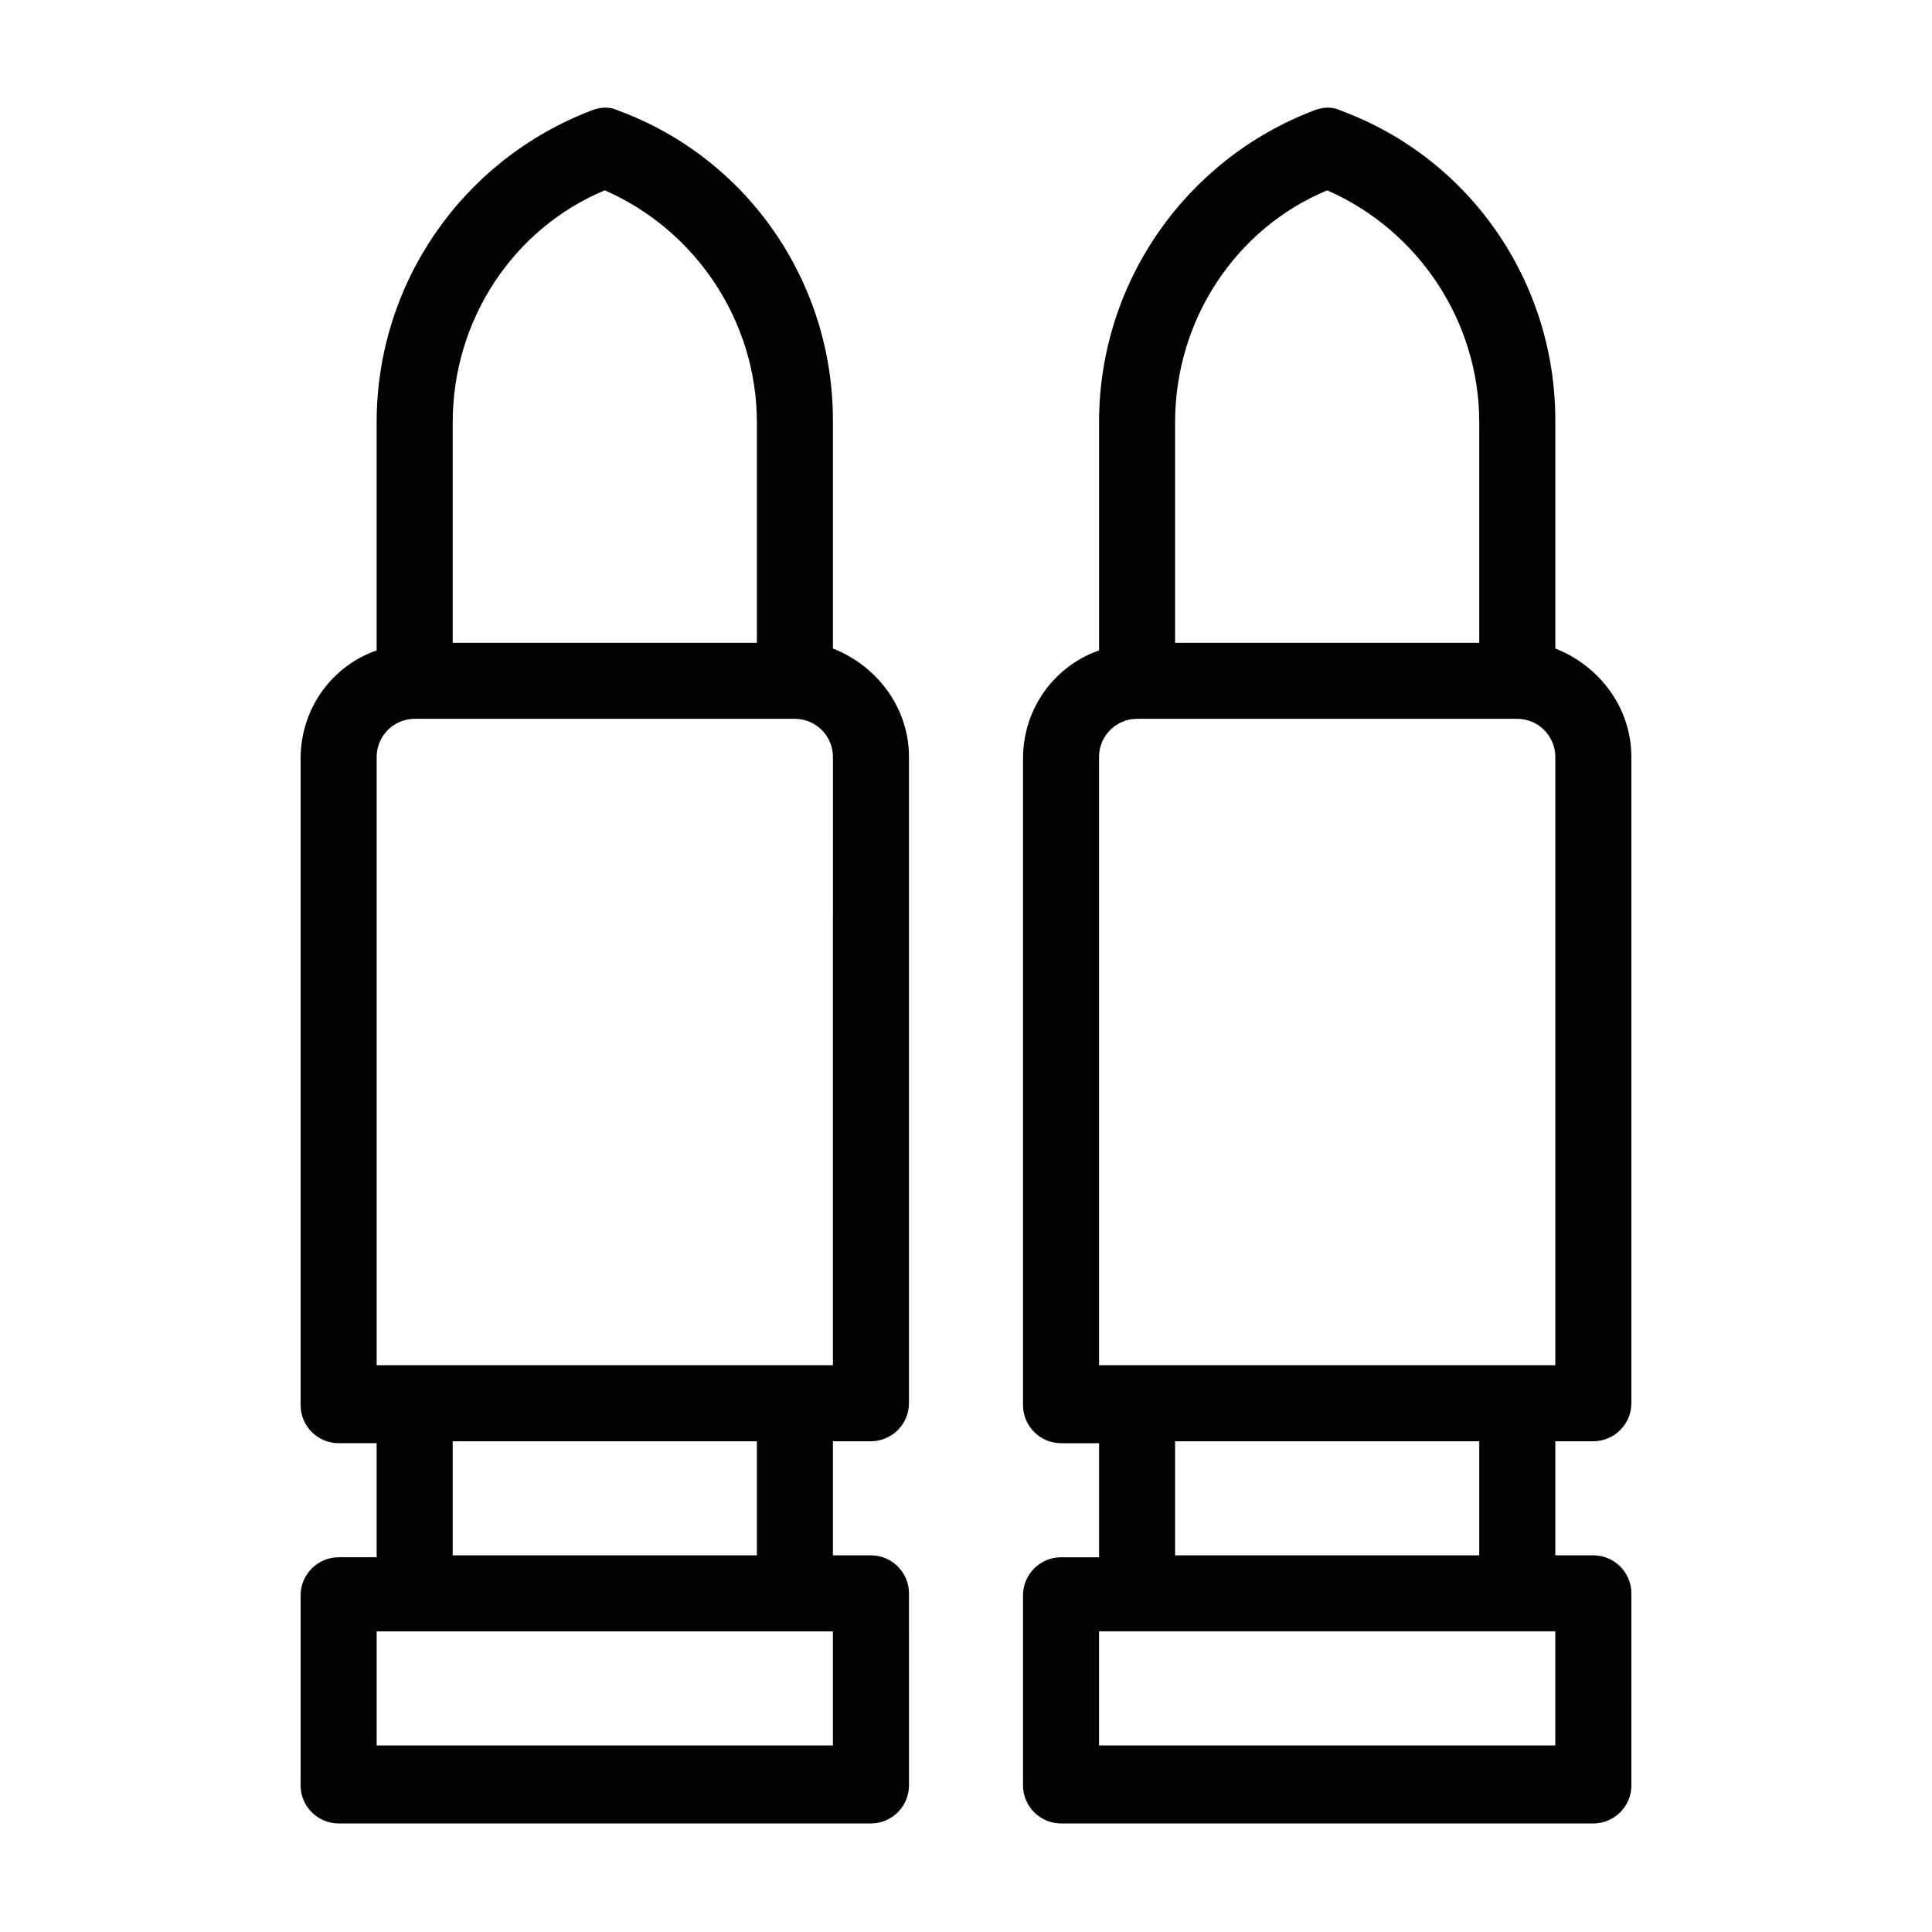
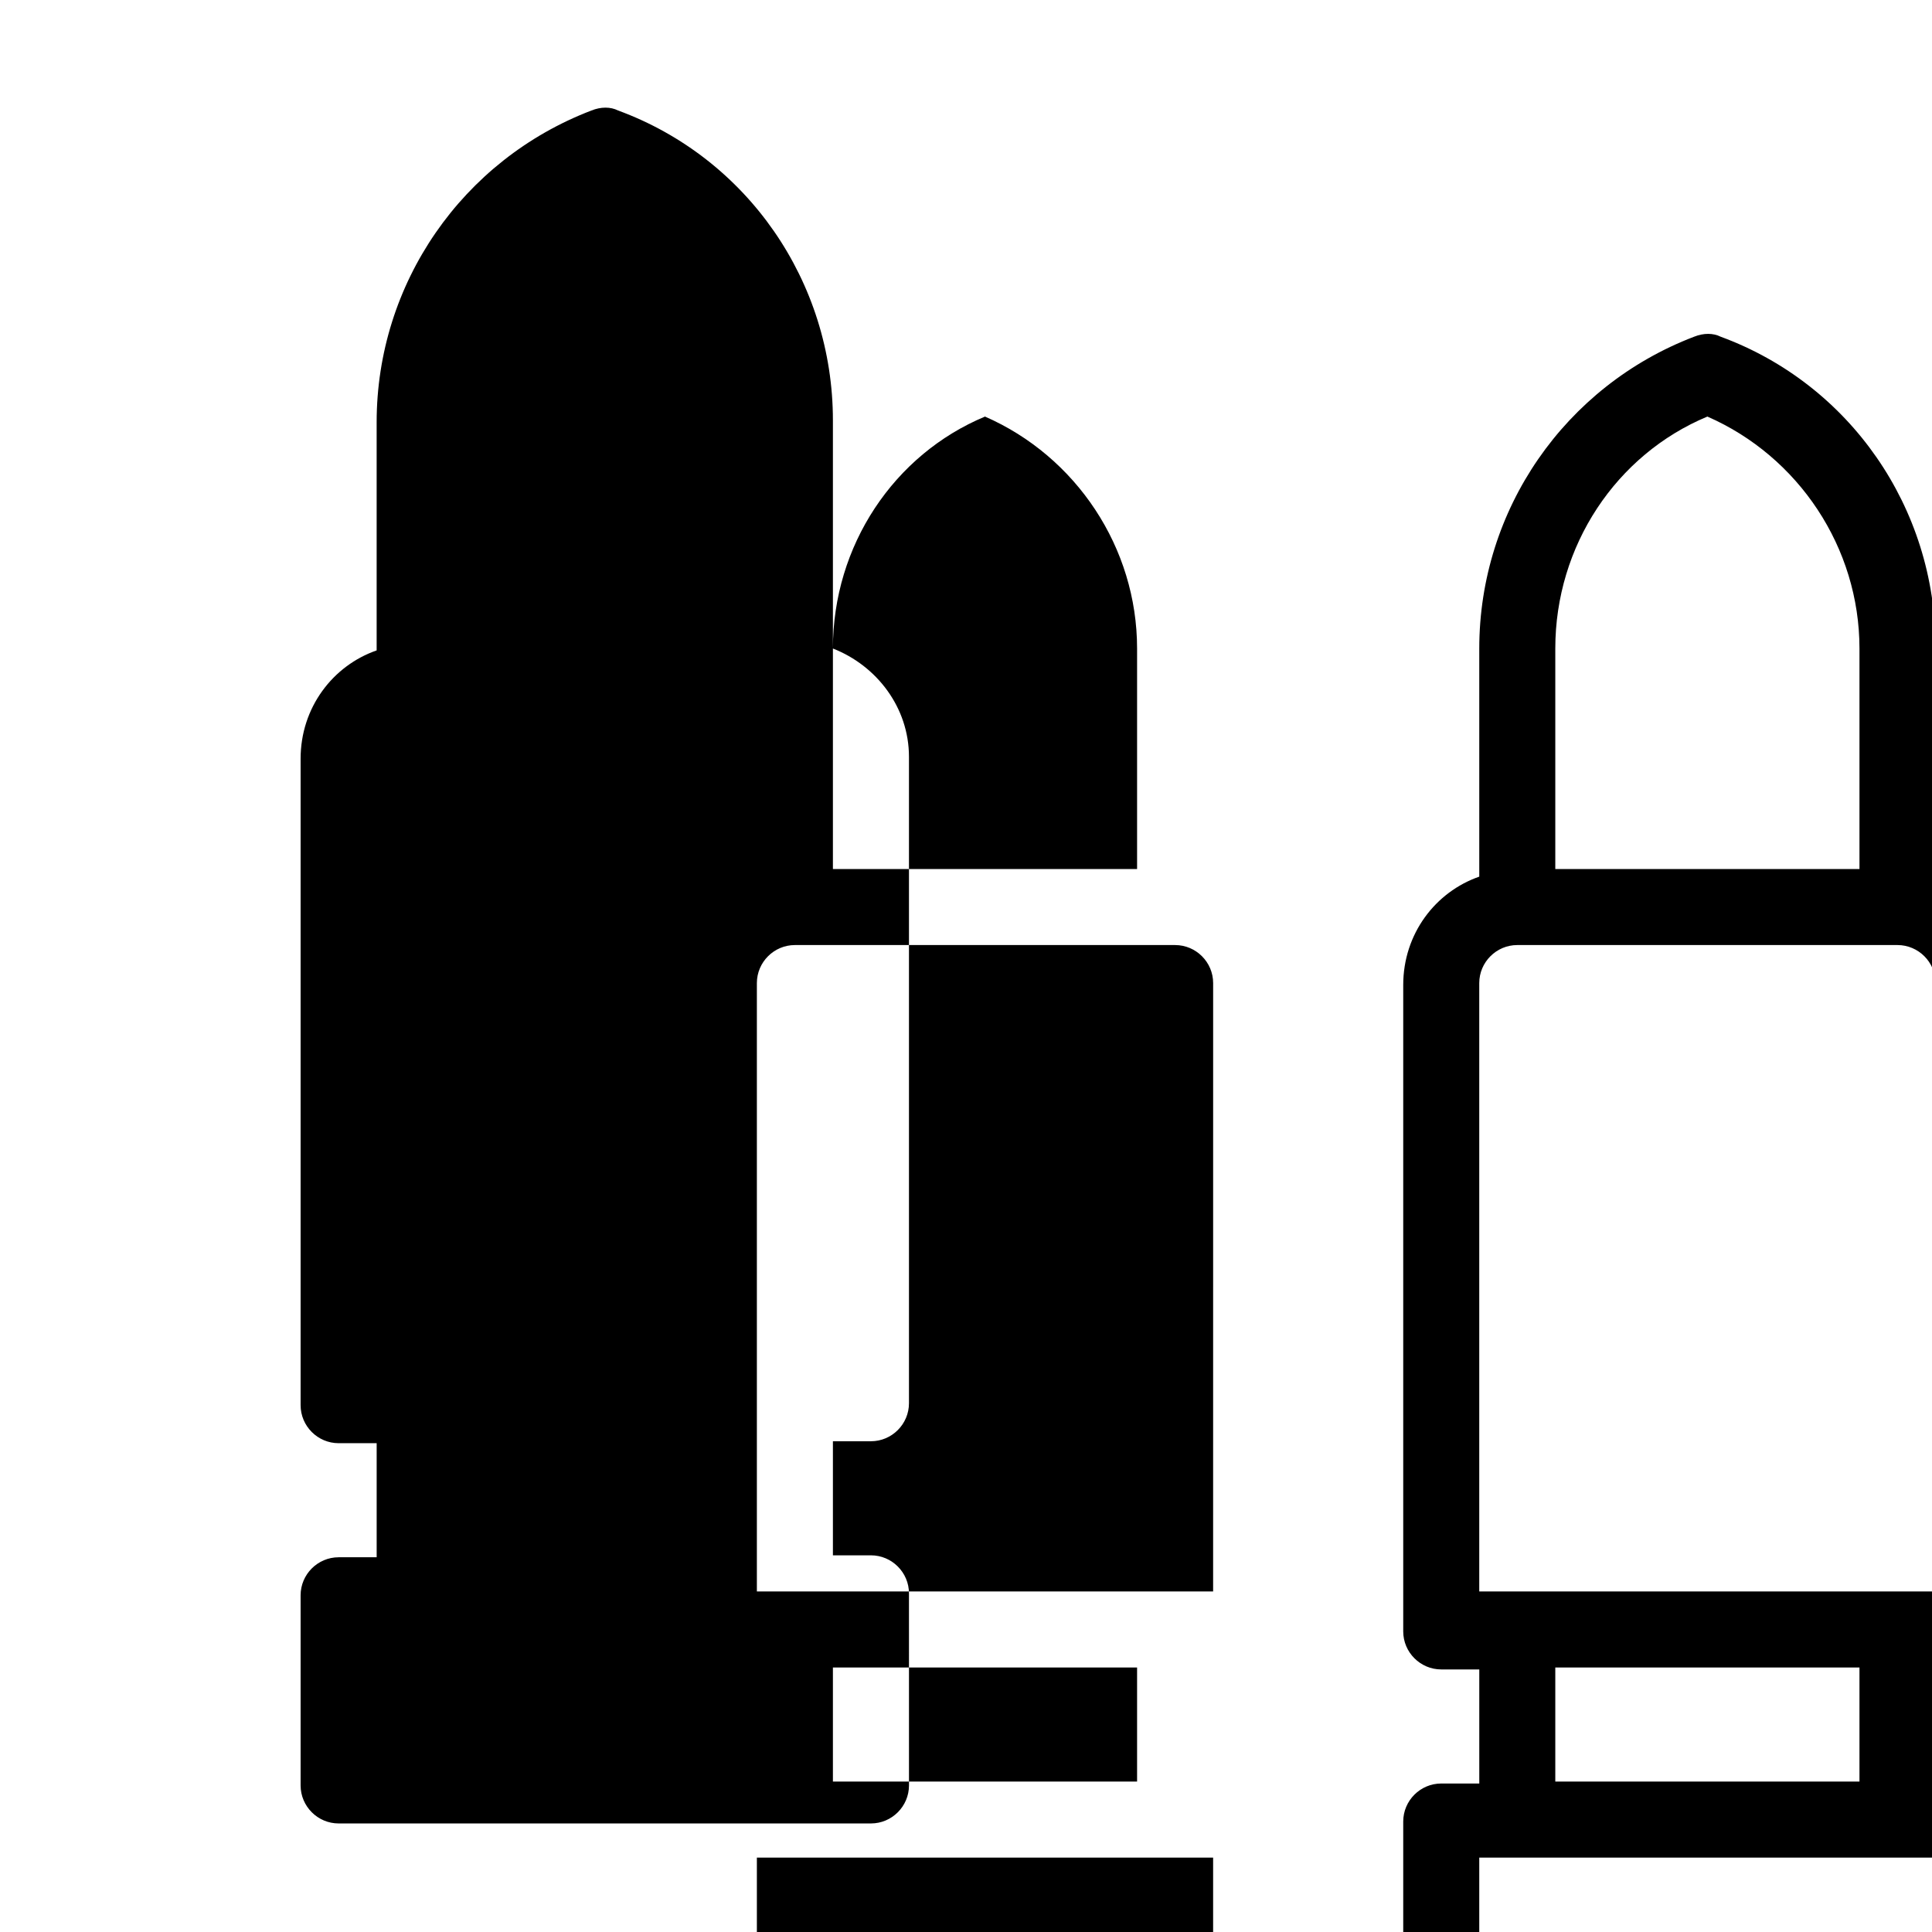
<svg xmlns="http://www.w3.org/2000/svg" fill="#000000" width="800px" height="800px" version="1.1" viewBox="144 144 512 512">
-   <path d="m364.73 315.86v-60.457c0-36.777-22.672-69.527-56.93-82.121-2.016-1.008-4.535-1.008-7.055 0-34.258 13.098-56.93 45.848-56.93 82.625v60.457c-11.586 4.031-20.152 15.113-20.152 28.719v171.3c0 5.543 4.535 10.078 10.078 10.078h10.078v30.23h-10.078c-5.543 0-10.078 4.535-10.078 10.078v50.383c0 5.543 4.535 10.078 10.078 10.078h141.07c5.543 0 10.078-4.535 10.078-10.078l-0.004-50.898c0-5.543-4.535-10.078-10.078-10.078h-10.078v-30.23h10.078c5.543 0 10.078-4.535 10.078-10.078v-171.29c0-13.098-8.562-24.18-20.152-28.715zm-100.76-59.953c0-27.207 16.121-51.387 40.305-61.465 24.184 10.578 40.305 34.762 40.305 61.465v58.441h-80.609zm100.76 350.65h-120.91v-30.23h120.91zm-100.76-50.379v-30.23h80.609v30.23zm100.76-50.383h-120.91v-161.22c0-5.543 4.535-10.078 10.078-10.078h100.76c5.543 0 10.078 4.535 10.078 10.078zm201.52 20.152c5.543 0 10.078-4.535 10.078-10.078v-171.29c0-13.098-8.566-24.184-20.152-28.719v-60.457c0-36.777-22.672-69.527-56.93-82.121-2.016-1.008-4.535-1.008-7.055 0-34.258 13.102-56.93 45.852-56.93 82.629v60.457c-11.586 4.031-20.152 15.113-20.152 28.719v171.3c0 5.543 4.535 10.078 10.078 10.078h10.078v30.23h-10.078c-5.543 0-10.078 4.535-10.078 10.078v50.383c0 5.543 4.535 10.078 10.078 10.078h141.07c5.543 0 10.078-4.535 10.078-10.078l-0.004-50.898c0-5.543-4.535-10.078-10.078-10.078h-10.078v-30.23zm-110.84-270.04c0-27.207 16.121-51.387 40.305-61.465 24.184 10.578 40.305 34.762 40.305 61.465v58.441h-80.609zm100.76 350.65h-120.91v-30.23h120.91zm-100.76-50.379v-30.23h80.609v30.23zm-20.152-50.383v-161.22c0-5.543 4.535-10.078 10.078-10.078h100.76c5.543 0 10.078 4.535 10.078 10.078v161.22z" />
+   <path d="m364.73 315.86v-60.457c0-36.777-22.672-69.527-56.93-82.121-2.016-1.008-4.535-1.008-7.055 0-34.258 13.098-56.93 45.848-56.93 82.625v60.457c-11.586 4.031-20.152 15.113-20.152 28.719v171.3c0 5.543 4.535 10.078 10.078 10.078h10.078v30.23h-10.078c-5.543 0-10.078 4.535-10.078 10.078v50.383c0 5.543 4.535 10.078 10.078 10.078h141.07c5.543 0 10.078-4.535 10.078-10.078l-0.004-50.898c0-5.543-4.535-10.078-10.078-10.078h-10.078v-30.23h10.078c5.543 0 10.078-4.535 10.078-10.078v-171.29c0-13.098-8.562-24.18-20.152-28.715zc0-27.207 16.121-51.387 40.305-61.465 24.184 10.578 40.305 34.762 40.305 61.465v58.441h-80.609zm100.76 350.65h-120.91v-30.23h120.91zm-100.76-50.379v-30.23h80.609v30.23zm100.76-50.383h-120.91v-161.22c0-5.543 4.535-10.078 10.078-10.078h100.76c5.543 0 10.078 4.535 10.078 10.078zm201.52 20.152c5.543 0 10.078-4.535 10.078-10.078v-171.29c0-13.098-8.566-24.184-20.152-28.719v-60.457c0-36.777-22.672-69.527-56.93-82.121-2.016-1.008-4.535-1.008-7.055 0-34.258 13.102-56.93 45.852-56.93 82.629v60.457c-11.586 4.031-20.152 15.113-20.152 28.719v171.3c0 5.543 4.535 10.078 10.078 10.078h10.078v30.23h-10.078c-5.543 0-10.078 4.535-10.078 10.078v50.383c0 5.543 4.535 10.078 10.078 10.078h141.07c5.543 0 10.078-4.535 10.078-10.078l-0.004-50.898c0-5.543-4.535-10.078-10.078-10.078h-10.078v-30.23zm-110.84-270.04c0-27.207 16.121-51.387 40.305-61.465 24.184 10.578 40.305 34.762 40.305 61.465v58.441h-80.609zm100.76 350.65h-120.91v-30.23h120.91zm-100.76-50.379v-30.23h80.609v30.23zm-20.152-50.383v-161.22c0-5.543 4.535-10.078 10.078-10.078h100.76c5.543 0 10.078 4.535 10.078 10.078v161.22z" />
</svg>